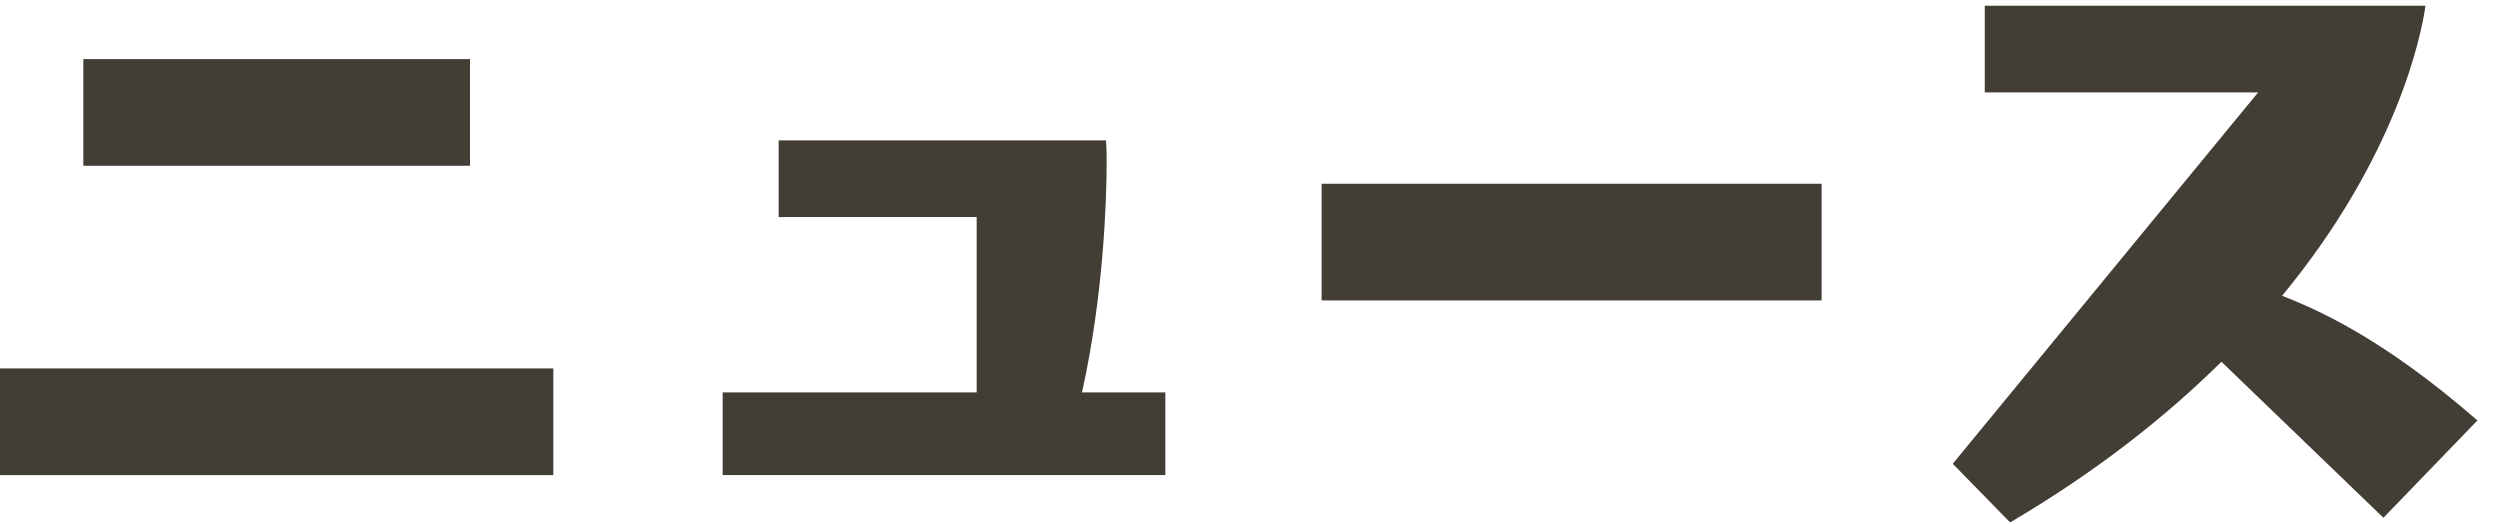
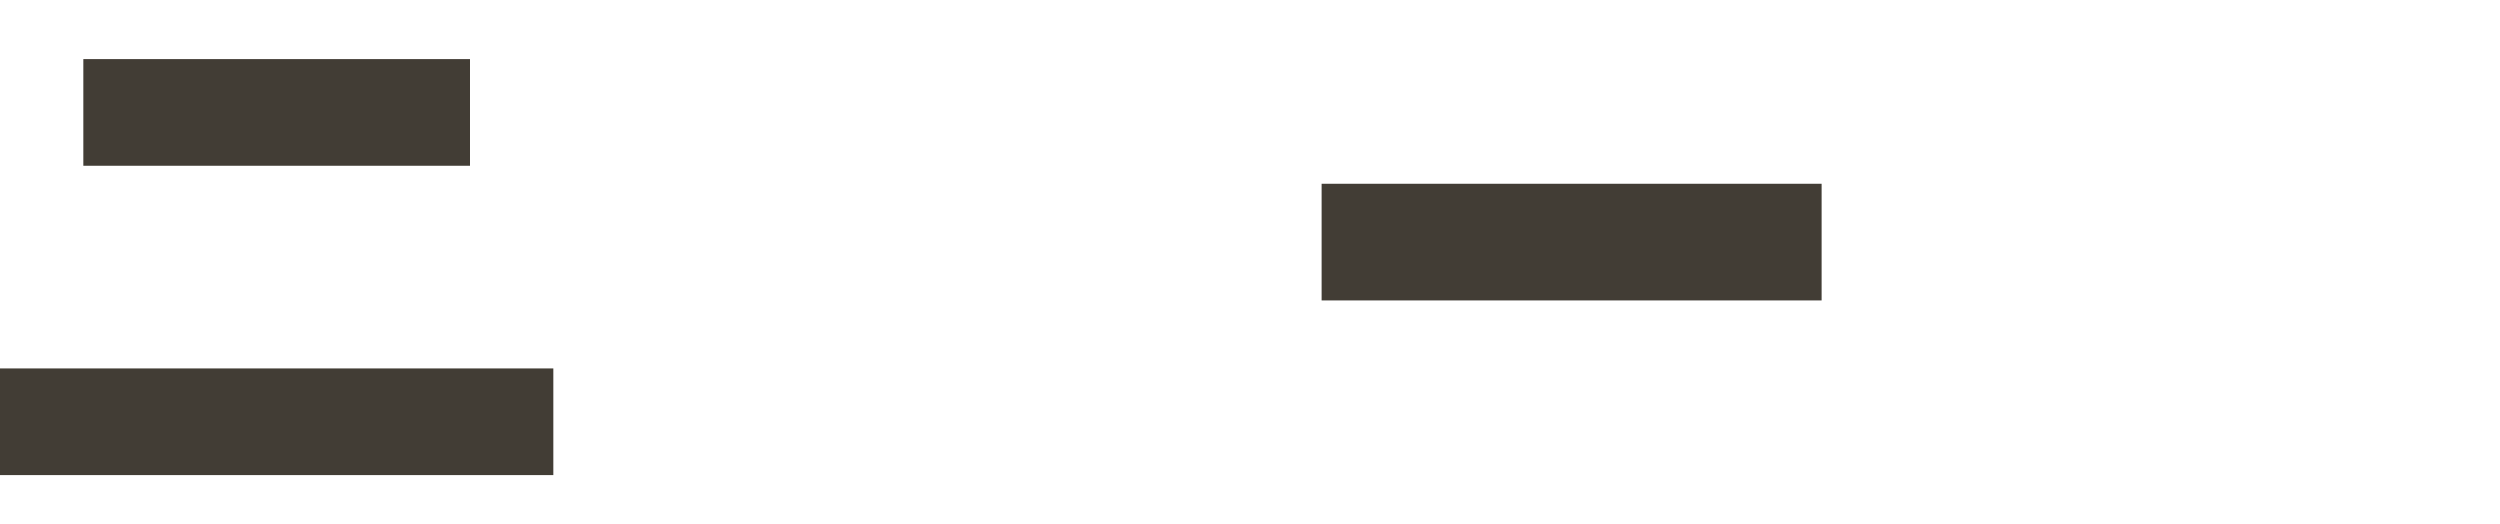
<svg xmlns="http://www.w3.org/2000/svg" width="105" height="22" viewBox="0 0 105 22" fill="none">
-   <path d="M100.104 21.746L93.3 15.194C91.004 17.462 88.092 19.786 84.424 21.942L82.016 19.478L94.84 3.882H83.36V0.242H101.868C101.7 1.502 100.636 6.626 95.848 12.422C97.192 12.954 99.964 14.102 104.052 17.658L100.104 21.746Z" fill="#423D35" />
  <path d="M76.508 12.618H55.508V7.718H76.508V12.618Z" fill="#423D35" />
-   <path d="M48.944 19.954H30.352V16.482H41.02V9.118H32.704V5.898H46.452C46.452 5.898 46.48 6.234 46.48 6.766C46.48 8.474 46.34 12.45 45.444 16.482H48.944V19.954Z" fill="#423D35" />
  <path d="M19.74 6.962H3.5V2.482H19.74V6.962ZM23.24 19.954H0V15.474H23.24V19.954Z" fill="#423D35" />
</svg>